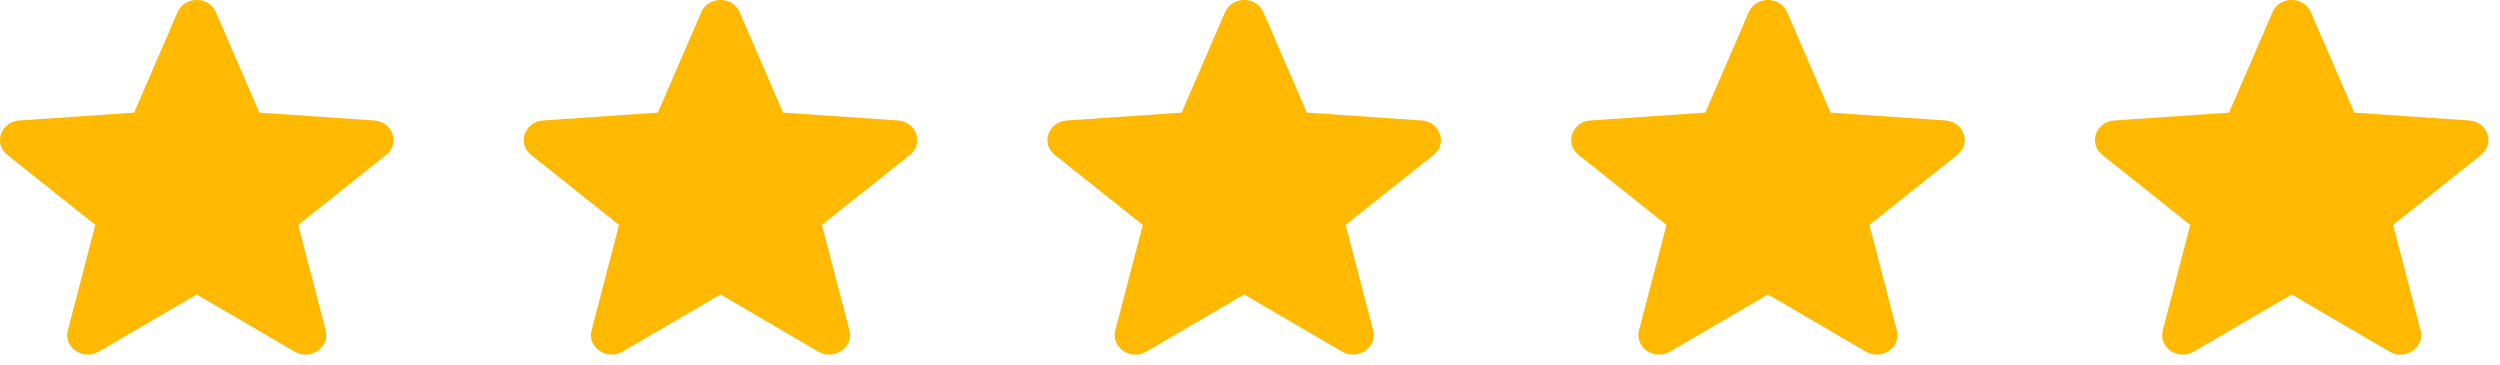
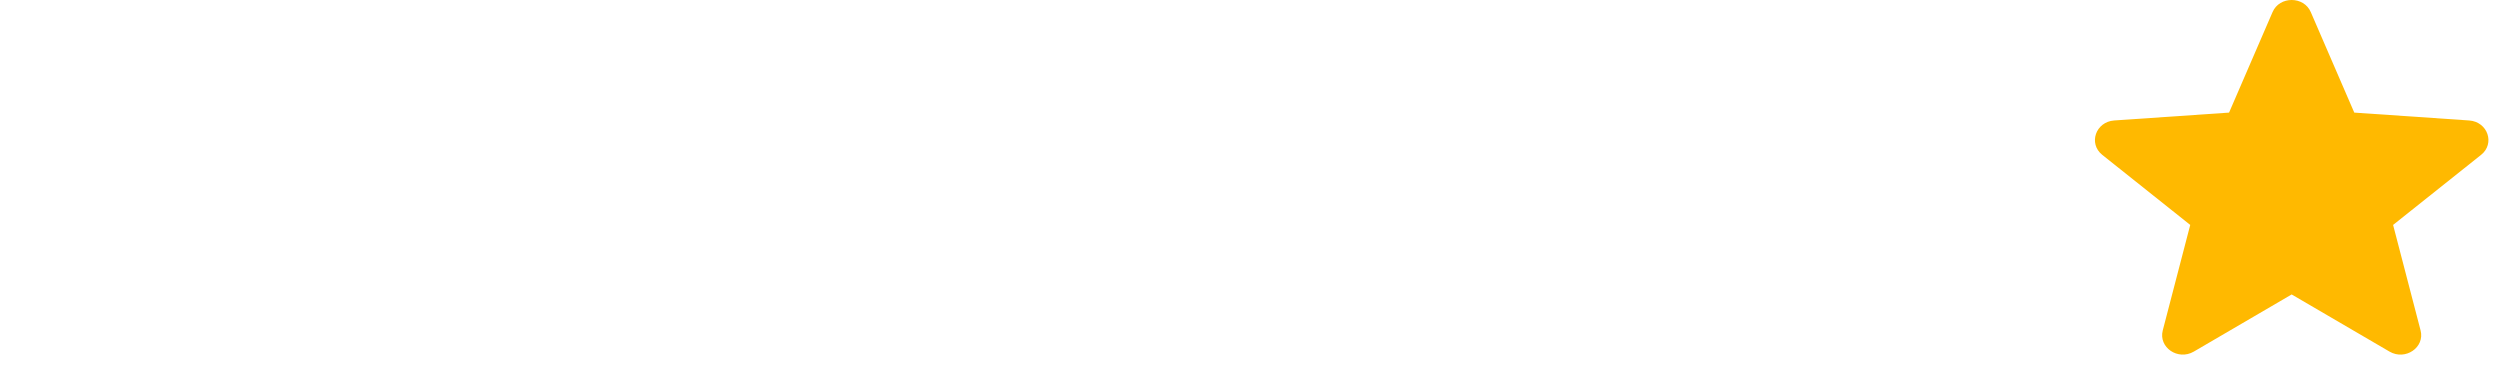
<svg xmlns="http://www.w3.org/2000/svg" width="96" height="14" viewBox="0 0 96 14" fill="none">
-   <path d="M6.819 0.467L5.151 4.324L0.739 4.626C0.03 4.677 -0.262 5.512 0.282 5.948L3.66 8.637L2.604 12.687C2.434 13.342 3.19 13.855 3.796 13.502L7.555 11.307L11.313 13.502C11.919 13.855 12.675 13.342 12.505 12.687L11.45 8.637L14.827 5.948C15.372 5.518 15.086 4.677 14.371 4.626L9.958 4.324L8.29 0.467C8.025 -0.156 7.085 -0.156 6.819 0.467Z" fill="#FFB900" />
-   <path d="M26.931 0.467L25.262 4.324L20.85 4.626C20.142 4.677 19.849 5.512 20.394 5.948L23.771 8.637L22.716 12.687C22.546 13.342 23.301 13.855 23.907 13.502L27.666 11.307L31.425 13.502C32.031 13.855 32.787 13.342 32.616 12.687L31.561 8.637L34.938 5.948C35.483 5.518 35.197 4.677 34.482 4.626L30.07 4.324L28.401 0.467C28.136 -0.156 27.196 -0.156 26.931 0.467Z" fill="#FFB900" />
-   <path d="M47.042 0.467L45.374 4.324L40.961 4.626C40.253 4.677 39.96 5.512 40.505 5.948L43.883 8.637L42.827 12.687C42.657 13.342 43.413 13.855 44.019 13.502L47.777 11.307L51.536 13.502C52.142 13.855 52.898 13.342 52.728 12.687L51.672 8.637L55.05 5.948C55.594 5.518 55.308 4.677 54.593 4.626L50.181 4.324L48.513 0.467C48.247 -0.156 47.307 -0.156 47.042 0.467Z" fill="#FFB900" />
-   <path d="M67.153 0.467L65.485 4.324L61.073 4.626C60.364 4.677 60.072 5.512 60.616 5.948L63.994 8.637L62.938 12.687C62.768 13.342 63.524 13.855 64.13 13.502L67.889 11.307L71.647 13.502C72.253 13.855 73.009 13.342 72.839 12.687L71.784 8.637L75.161 5.948C75.706 5.518 75.42 4.677 74.705 4.626L70.292 4.324L68.624 0.467C68.359 -0.156 67.419 -0.156 67.153 0.467Z" fill="#FFB900" />
  <path d="M87.265 0.467L85.596 4.324L81.184 4.626C80.476 4.677 80.183 5.512 80.728 5.948L84.105 8.637L83.05 12.687C82.879 13.342 83.635 13.855 84.241 13.502L88 11.307L91.759 13.502C92.365 13.855 93.121 13.342 92.95 12.687L91.895 8.637L95.272 5.948C95.817 5.518 95.531 4.677 94.816 4.626L90.404 4.324L88.735 0.467C88.47 -0.156 87.53 -0.156 87.265 0.467Z" fill="#FFB900" />
</svg>